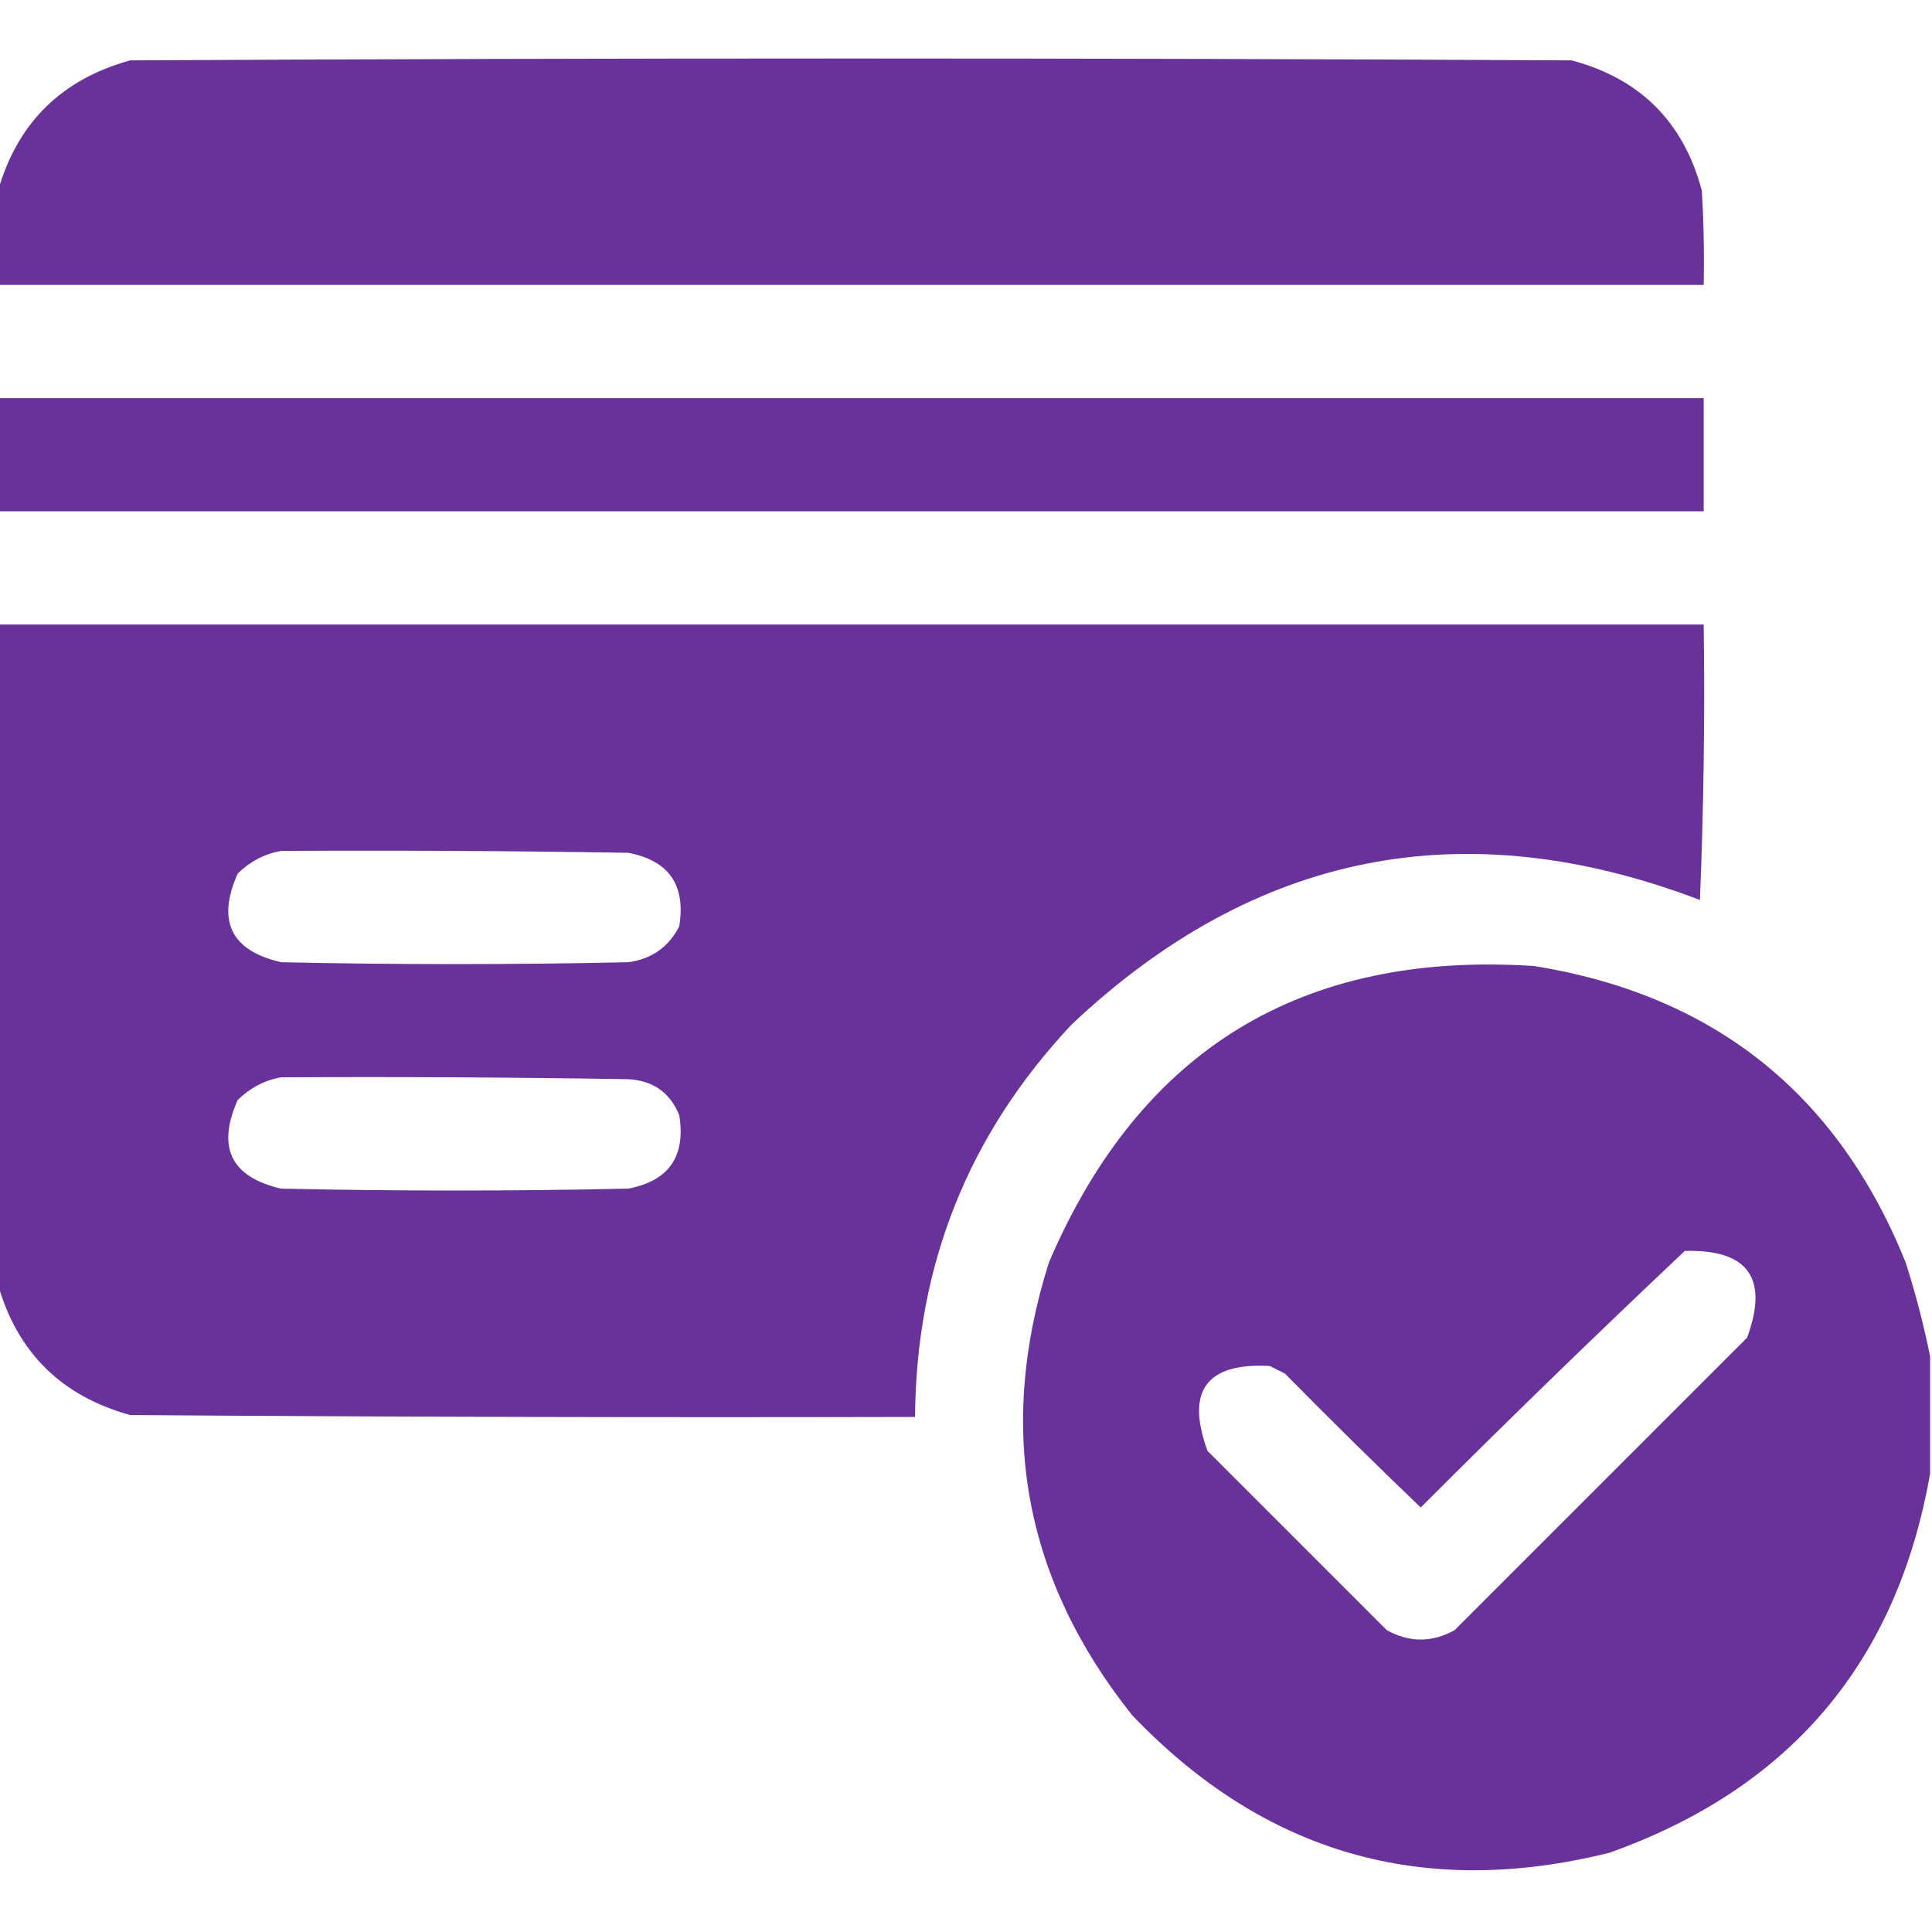
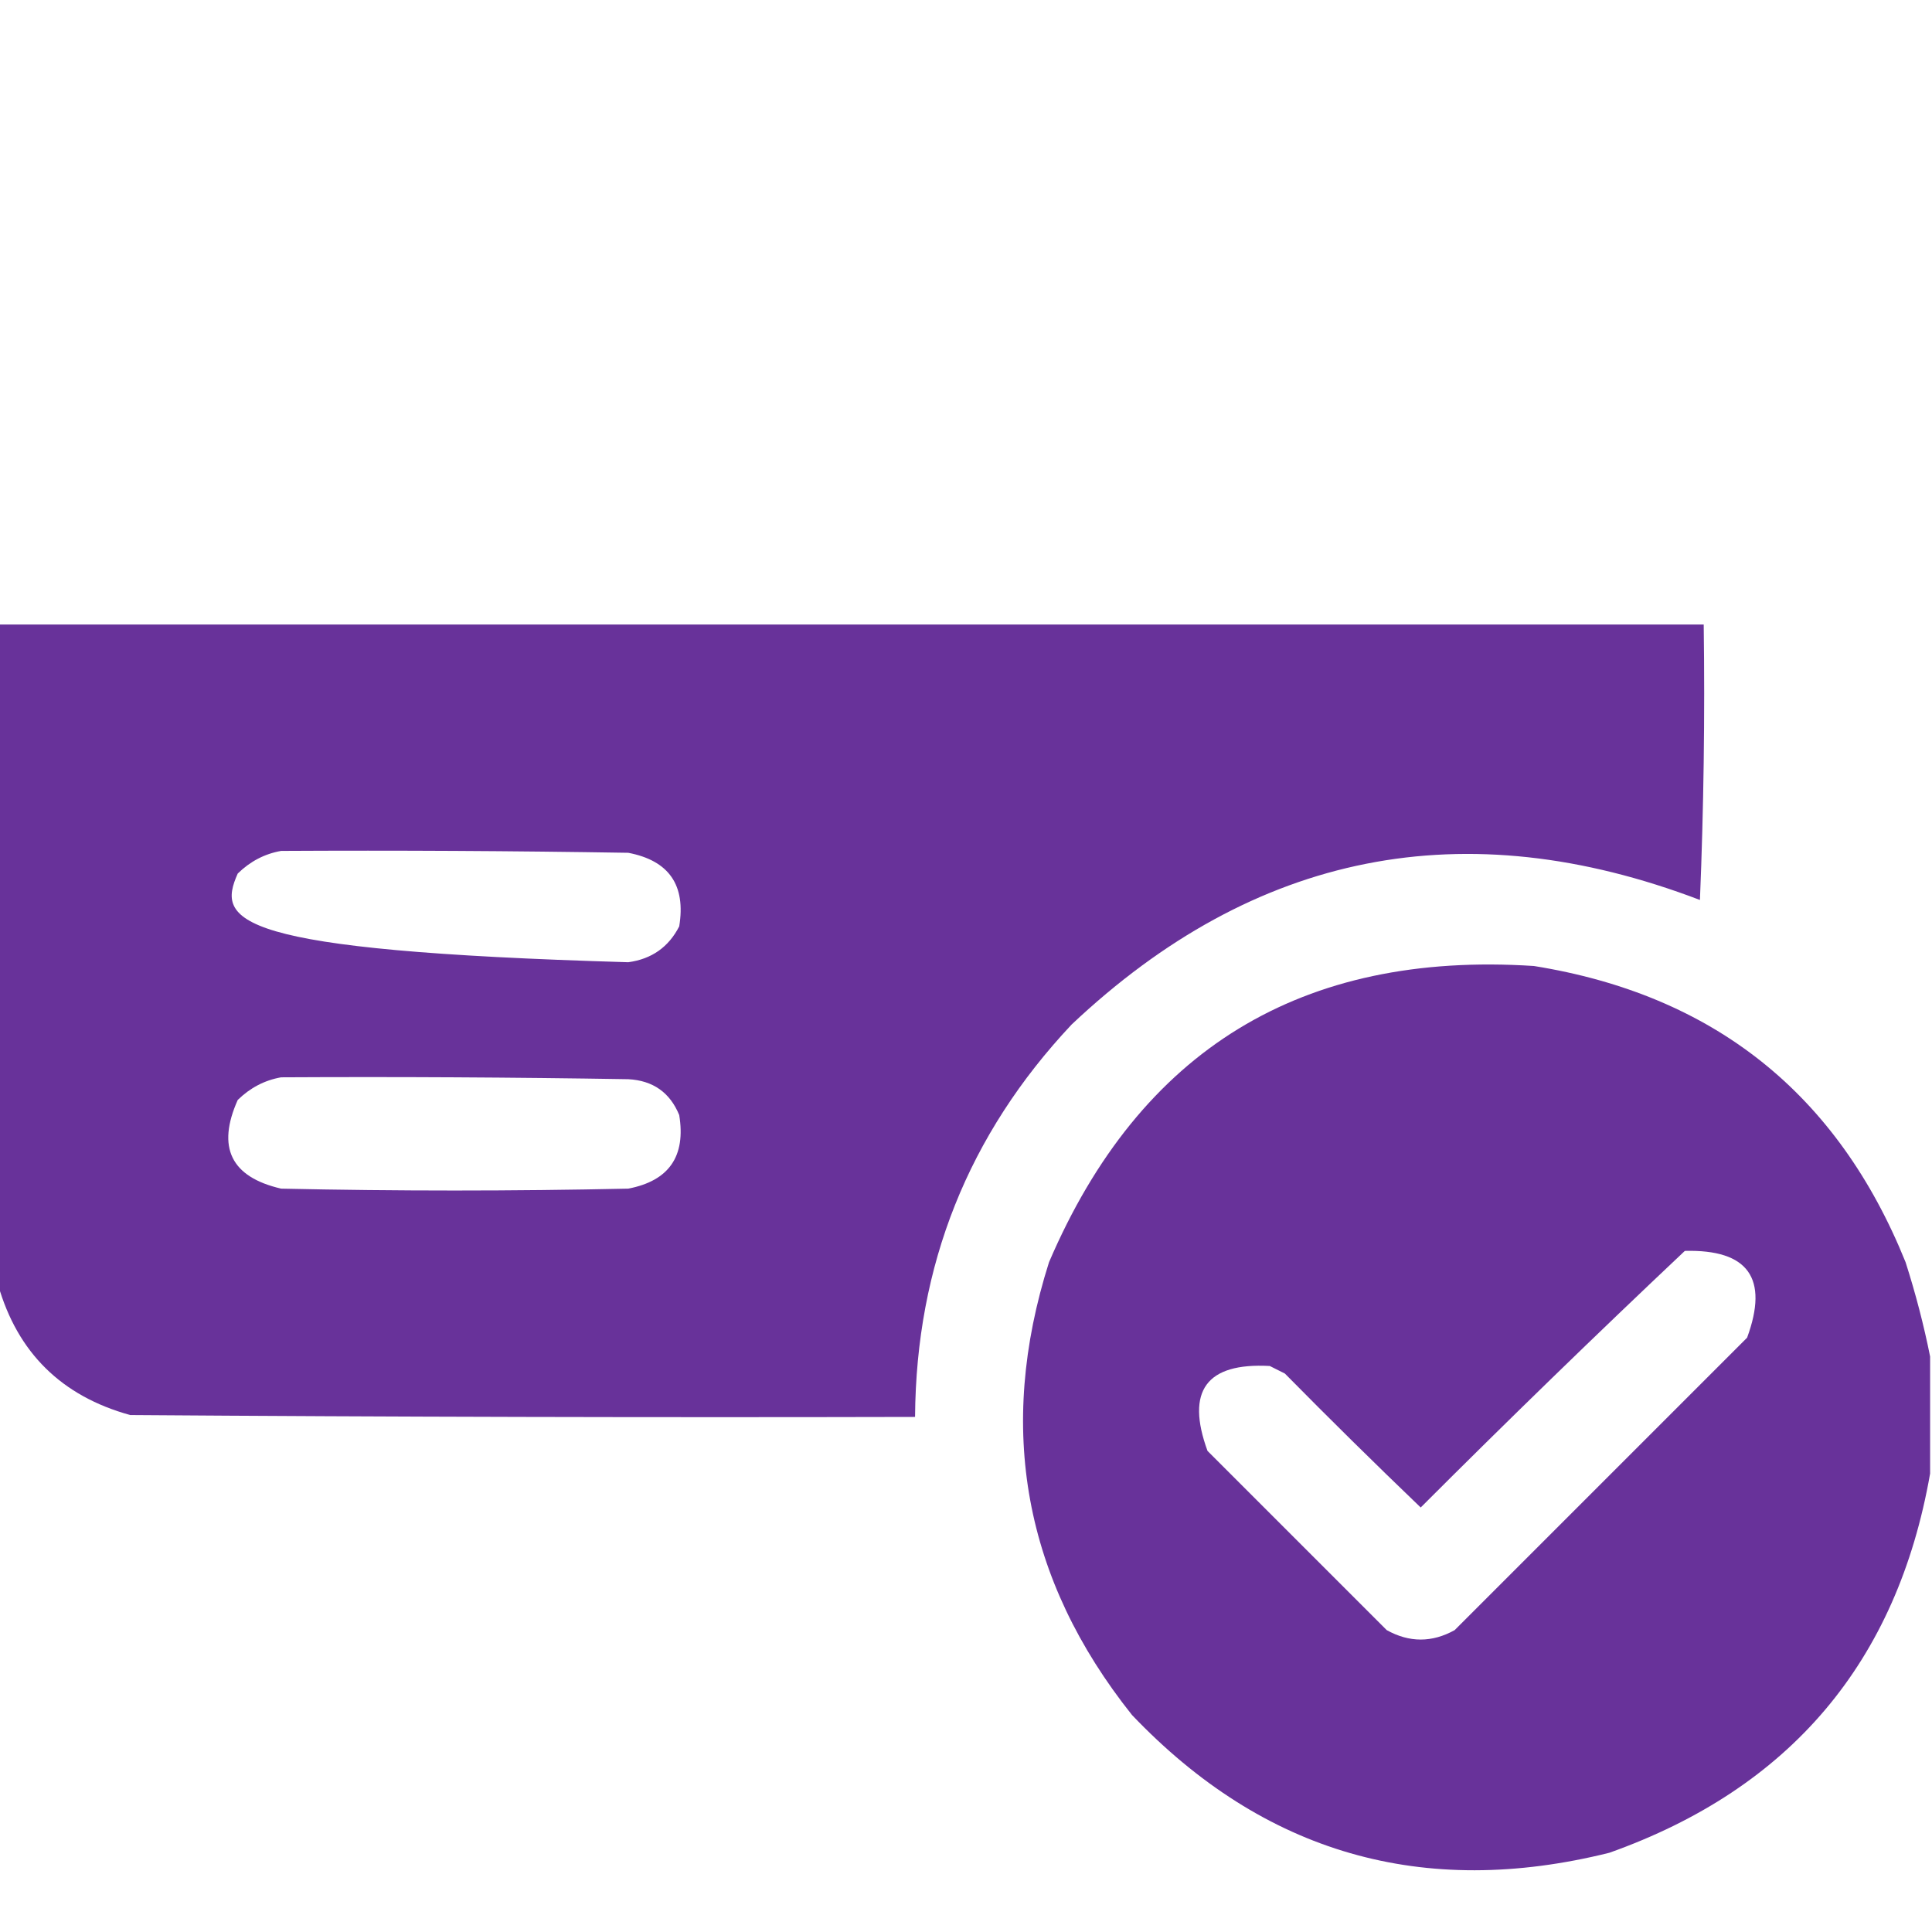
<svg xmlns="http://www.w3.org/2000/svg" width="512px" height="512px" style="shape-rendering:geometricPrecision; text-rendering:geometricPrecision; image-rendering:optimizeQuality; fill-rule:evenodd; clip-rule:evenodd">
  <g>
-     <path style="opacity:1" fill="#68329a" d="M -0.5,75.5 C -0.5,67.167 -0.5,58.833 -0.5,50.5C 4.652,32.516 16.318,21.016 34.5,16C 161.833,15.333 289.167,15.333 416.5,16C 434.667,20.833 446.167,32.333 451,50.5C 451.5,58.827 451.666,67.16 451.5,75.5C 300.833,75.5 150.167,75.5 -0.5,75.5 Z" />
-   </g>
+     </g>
  <g>
-     <path style="opacity:1" fill="#68329a" d="M -0.5,105.5 C 150.167,105.5 300.833,105.5 451.5,105.5C 451.5,115.5 451.5,125.5 451.5,135.5C 300.833,135.5 150.167,135.5 -0.5,135.5C -0.5,125.5 -0.5,115.5 -0.5,105.5 Z" />
-   </g>
+     </g>
  <g>
-     <path style="opacity:1" fill="#68329a" d="M -0.5,165.5 C 150.167,165.5 300.833,165.5 451.5,165.5C 451.833,189.842 451.5,214.176 450.5,238.5C 388.061,214.711 332.561,225.711 284,271.5C 256.609,300.636 242.775,335.302 242.5,375.5C 173.166,375.667 103.833,375.5 34.5,375C 16.31,369.975 4.643,358.475 -0.5,340.5C -0.5,282.167 -0.5,223.833 -0.5,165.5 Z M 74.5,225.5 C 105.168,225.333 135.835,225.5 166.5,226C 177.29,228.067 181.79,234.567 180,245.5C 177.187,250.996 172.687,254.162 166.5,255C 135.833,255.667 105.167,255.667 74.5,255C 61.214,251.927 57.381,244.094 63,231.5C 66.308,228.265 70.141,226.265 74.5,225.5 Z M 74.5,285.5 C 105.168,285.333 135.835,285.5 166.5,286C 173.038,286.346 177.538,289.513 180,295.5C 181.79,306.433 177.29,312.933 166.5,315C 135.833,315.667 105.167,315.667 74.5,315C 61.214,311.927 57.381,304.094 63,291.5C 66.308,288.265 70.141,286.265 74.5,285.5 Z" />
+     <path style="opacity:1" fill="#68329a" d="M -0.5,165.5 C 150.167,165.5 300.833,165.5 451.5,165.5C 451.833,189.842 451.5,214.176 450.5,238.5C 388.061,214.711 332.561,225.711 284,271.5C 256.609,300.636 242.775,335.302 242.5,375.5C 173.166,375.667 103.833,375.5 34.5,375C 16.31,369.975 4.643,358.475 -0.5,340.5C -0.5,282.167 -0.5,223.833 -0.5,165.5 Z M 74.5,225.5 C 105.168,225.333 135.835,225.5 166.5,226C 177.29,228.067 181.79,234.567 180,245.5C 177.187,250.996 172.687,254.162 166.5,255C 61.214,251.927 57.381,244.094 63,231.5C 66.308,228.265 70.141,226.265 74.5,225.5 Z M 74.5,285.5 C 105.168,285.333 135.835,285.5 166.5,286C 173.038,286.346 177.538,289.513 180,295.5C 181.79,306.433 177.29,312.933 166.5,315C 135.833,315.667 105.167,315.667 74.5,315C 61.214,311.927 57.381,304.094 63,291.5C 66.308,288.265 70.141,286.265 74.5,285.5 Z" />
  </g>
  <g>
    <path style="opacity:1" fill="#68329a" d="M 511.5,359.5 C 511.5,369.833 511.5,380.167 511.5,390.5C 502.753,440.457 474.42,473.957 426.5,491C 377.095,503.303 334.928,491.136 300,454.5C 271.348,418.561 264.014,378.561 278,334.5C 302.146,278.161 344.979,251.994 406.5,256C 454.142,263.648 486.976,289.815 505,334.5C 507.667,342.838 509.833,351.172 511.5,359.5 Z M 446.5,331.5 C 463.286,331.073 468.786,338.739 463,354.5C 437.167,380.333 411.333,406.167 385.5,432C 379.5,435.333 373.5,435.333 367.5,432C 351.667,416.167 335.833,400.333 320,384.5C 314.195,368.594 319.695,361.094 336.5,362C 337.833,362.667 339.167,363.333 340.5,364C 352.347,376.014 364.347,387.848 376.5,399.5C 399.576,376.421 422.91,353.755 446.5,331.5 Z" />
  </g>
</svg>